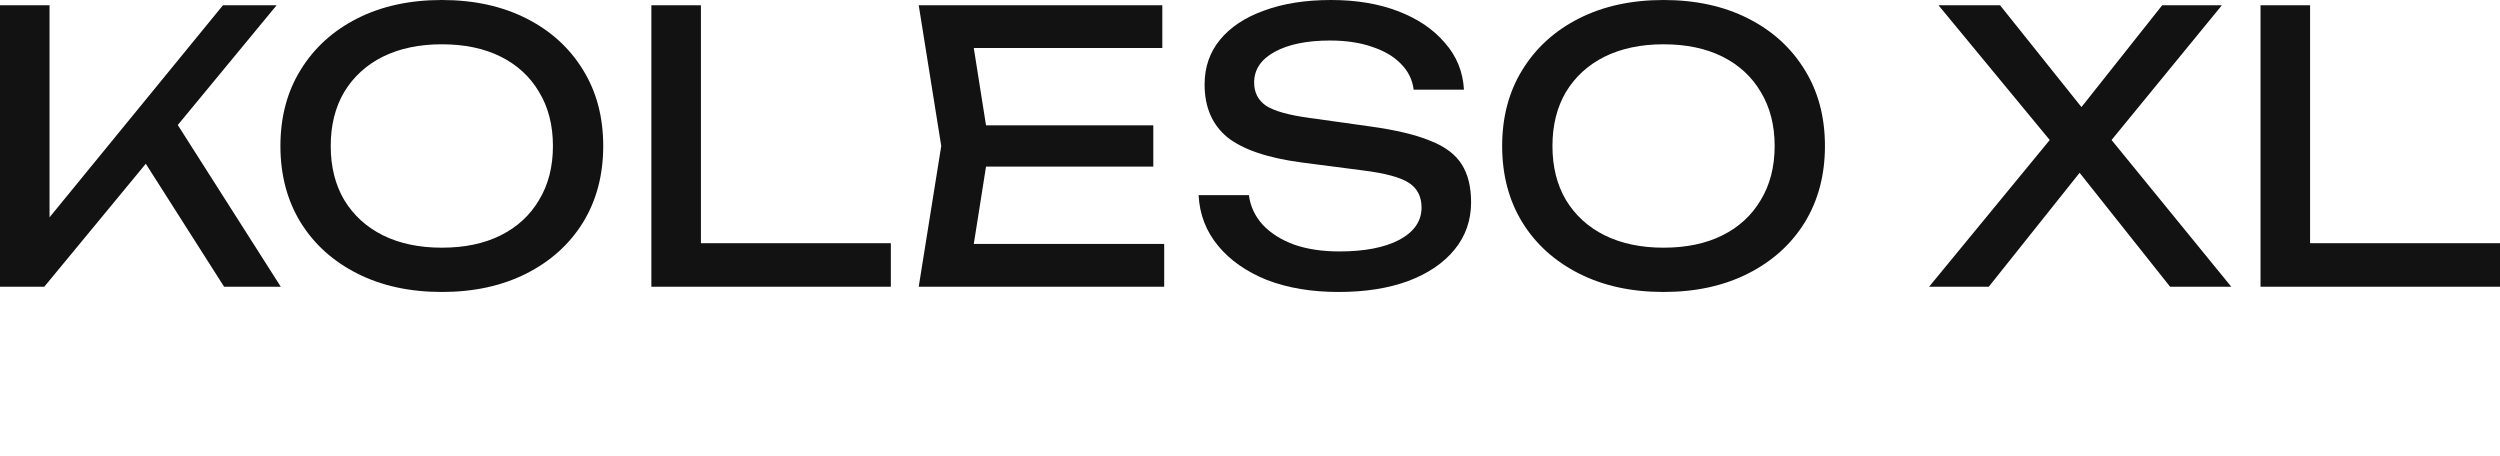
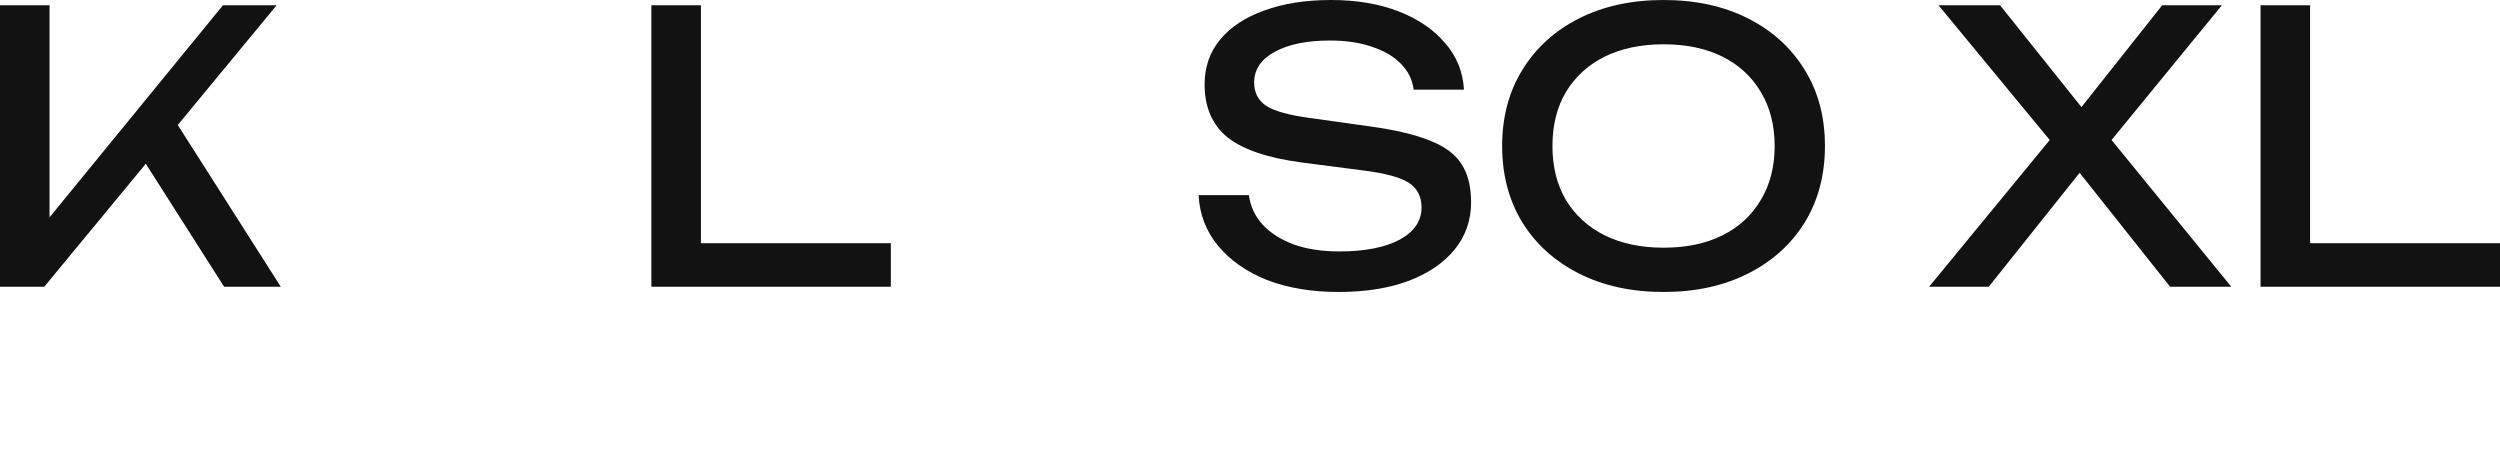
<svg xmlns="http://www.w3.org/2000/svg" width="137" height="25" viewBox="0 0 137 25" fill="none">
-   <path d="M0 15.712V0.288H2.715V13.429L1.892 12.915L12.218 0.288H15.159L2.427 15.712H0ZM7.343 7.959L9.256 6.087L15.386 15.712H12.28L7.343 7.959Z" fill="#121212" />
-   <path d="M24.212 16C22.457 16 20.914 15.664 19.584 14.992C18.254 14.32 17.219 13.388 16.478 12.195C15.738 10.989 15.367 9.59 15.367 8C15.367 6.41 15.738 5.018 16.478 3.825C17.219 2.619 18.254 1.68 19.584 1.008C20.914 0.336 22.457 0 24.212 0C25.967 0 27.51 0.336 28.84 1.008C30.17 1.68 31.206 2.619 31.946 3.825C32.687 5.018 33.057 6.41 33.057 8C33.057 9.59 32.687 10.989 31.946 12.195C31.206 13.388 30.17 14.32 28.84 14.992C27.51 15.664 25.967 16 24.212 16ZM24.212 13.573C25.46 13.573 26.536 13.347 27.442 12.895C28.346 12.442 29.046 11.798 29.54 10.961C30.047 10.125 30.301 9.138 30.301 8C30.301 6.862 30.047 5.875 29.54 5.039C29.046 4.202 28.346 3.558 27.442 3.105C26.536 2.653 25.46 2.427 24.212 2.427C22.978 2.427 21.901 2.653 20.983 3.105C20.078 3.558 19.372 4.202 18.864 5.039C18.37 5.875 18.124 6.862 18.124 8C18.124 9.138 18.37 10.125 18.864 10.961C19.372 11.798 20.078 12.442 20.983 12.895C21.901 13.347 22.978 13.573 24.212 13.573Z" fill="#121212" />
+   <path d="M0 15.712V0.288H2.715V13.429L1.892 12.915L12.218 0.288H15.159L2.427 15.712H0M7.343 7.959L9.256 6.087L15.386 15.712H12.28L7.343 7.959Z" fill="#121212" />
  <path d="M38.41 0.288V14.499L37.196 13.326H48.818V15.712H35.695V0.288H38.41Z" fill="#121212" />
-   <path d="M63.201 6.869V9.131H52.423V6.869H63.201ZM54.213 8L53.123 14.889L51.827 13.368H63.798V15.712H50.346L51.58 8L50.346 0.288H63.695V2.632H51.827L53.123 1.111L54.213 8Z" fill="#121212" />
  <path d="M65.683 10.694H68.439C68.521 11.311 68.775 11.853 69.2 12.319C69.639 12.785 70.215 13.148 70.928 13.409C71.641 13.655 72.464 13.779 73.396 13.779C74.781 13.779 75.878 13.566 76.687 13.141C77.496 12.703 77.901 12.113 77.901 11.373C77.901 10.77 77.668 10.317 77.201 10.015C76.735 9.714 75.892 9.488 74.671 9.337L71.339 8.905C69.474 8.658 68.117 8.199 67.266 7.527C66.43 6.841 66.012 5.875 66.012 4.627C66.012 3.681 66.293 2.865 66.855 2.18C67.431 1.481 68.24 0.946 69.282 0.576C70.324 0.192 71.545 0 72.944 0C74.329 0 75.556 0.206 76.625 0.617C77.695 1.028 78.545 1.604 79.176 2.344C79.82 3.071 80.17 3.928 80.225 4.915H77.469C77.4 4.367 77.167 3.894 76.769 3.496C76.385 3.099 75.864 2.79 75.206 2.571C74.548 2.338 73.773 2.221 72.882 2.221C71.62 2.221 70.612 2.427 69.858 2.838C69.104 3.249 68.727 3.811 68.727 4.524C68.727 5.073 68.946 5.498 69.385 5.799C69.838 6.087 70.619 6.307 71.73 6.458L75.103 6.931C76.488 7.123 77.578 7.383 78.374 7.712C79.183 8.027 79.759 8.459 80.102 9.008C80.444 9.542 80.616 10.235 80.616 11.085C80.616 12.072 80.314 12.936 79.711 13.676C79.107 14.416 78.257 14.992 77.16 15.404C76.077 15.801 74.808 16 73.355 16C71.874 16 70.564 15.781 69.426 15.342C68.302 14.889 67.41 14.266 66.752 13.47C66.094 12.675 65.737 11.75 65.683 10.694Z" fill="#121212" />
  <path d="M91.162 16C89.407 16 87.864 15.664 86.534 14.992C85.204 14.32 84.169 13.388 83.428 12.195C82.688 10.989 82.318 9.59 82.318 8C82.318 6.41 82.688 5.018 83.428 3.825C84.169 2.619 85.204 1.68 86.534 1.008C87.864 0.336 89.407 0 91.162 0C92.918 0 94.46 0.336 95.79 1.008C97.121 1.68 98.156 2.619 98.896 3.825C99.637 5.018 100.007 6.41 100.007 8C100.007 9.59 99.637 10.989 98.896 12.195C98.156 13.388 97.121 14.32 95.79 14.992C94.46 15.664 92.918 16 91.162 16ZM91.162 13.573C92.41 13.573 93.487 13.347 94.392 12.895C95.297 12.442 95.996 11.798 96.49 10.961C96.997 10.125 97.251 9.138 97.251 8C97.251 6.862 96.997 5.875 96.49 5.039C95.996 4.202 95.297 3.558 94.392 3.105C93.487 2.653 92.41 2.427 91.162 2.427C89.928 2.427 88.852 2.653 87.933 3.105C87.028 3.558 86.322 4.202 85.814 5.039C85.321 5.875 85.074 6.862 85.074 8C85.074 9.138 85.321 10.125 85.814 10.961C86.322 11.798 87.028 12.442 87.933 12.895C88.852 13.347 89.928 13.573 91.162 13.573Z" fill="#121212" />
  <path d="M115.074 8.452V6.889L122.273 15.712H118.92L113.367 8.72H114.56L108.985 15.712H105.715L112.935 6.931V8.411L106.229 0.288H109.603L114.683 6.643H113.449L118.488 0.288H121.759L115.074 8.452Z" fill="#121212" />
  <path d="M126.592 0.288V14.499L125.378 13.326H137V15.712H123.877V0.288H126.592Z" fill="#121212" />
</svg>